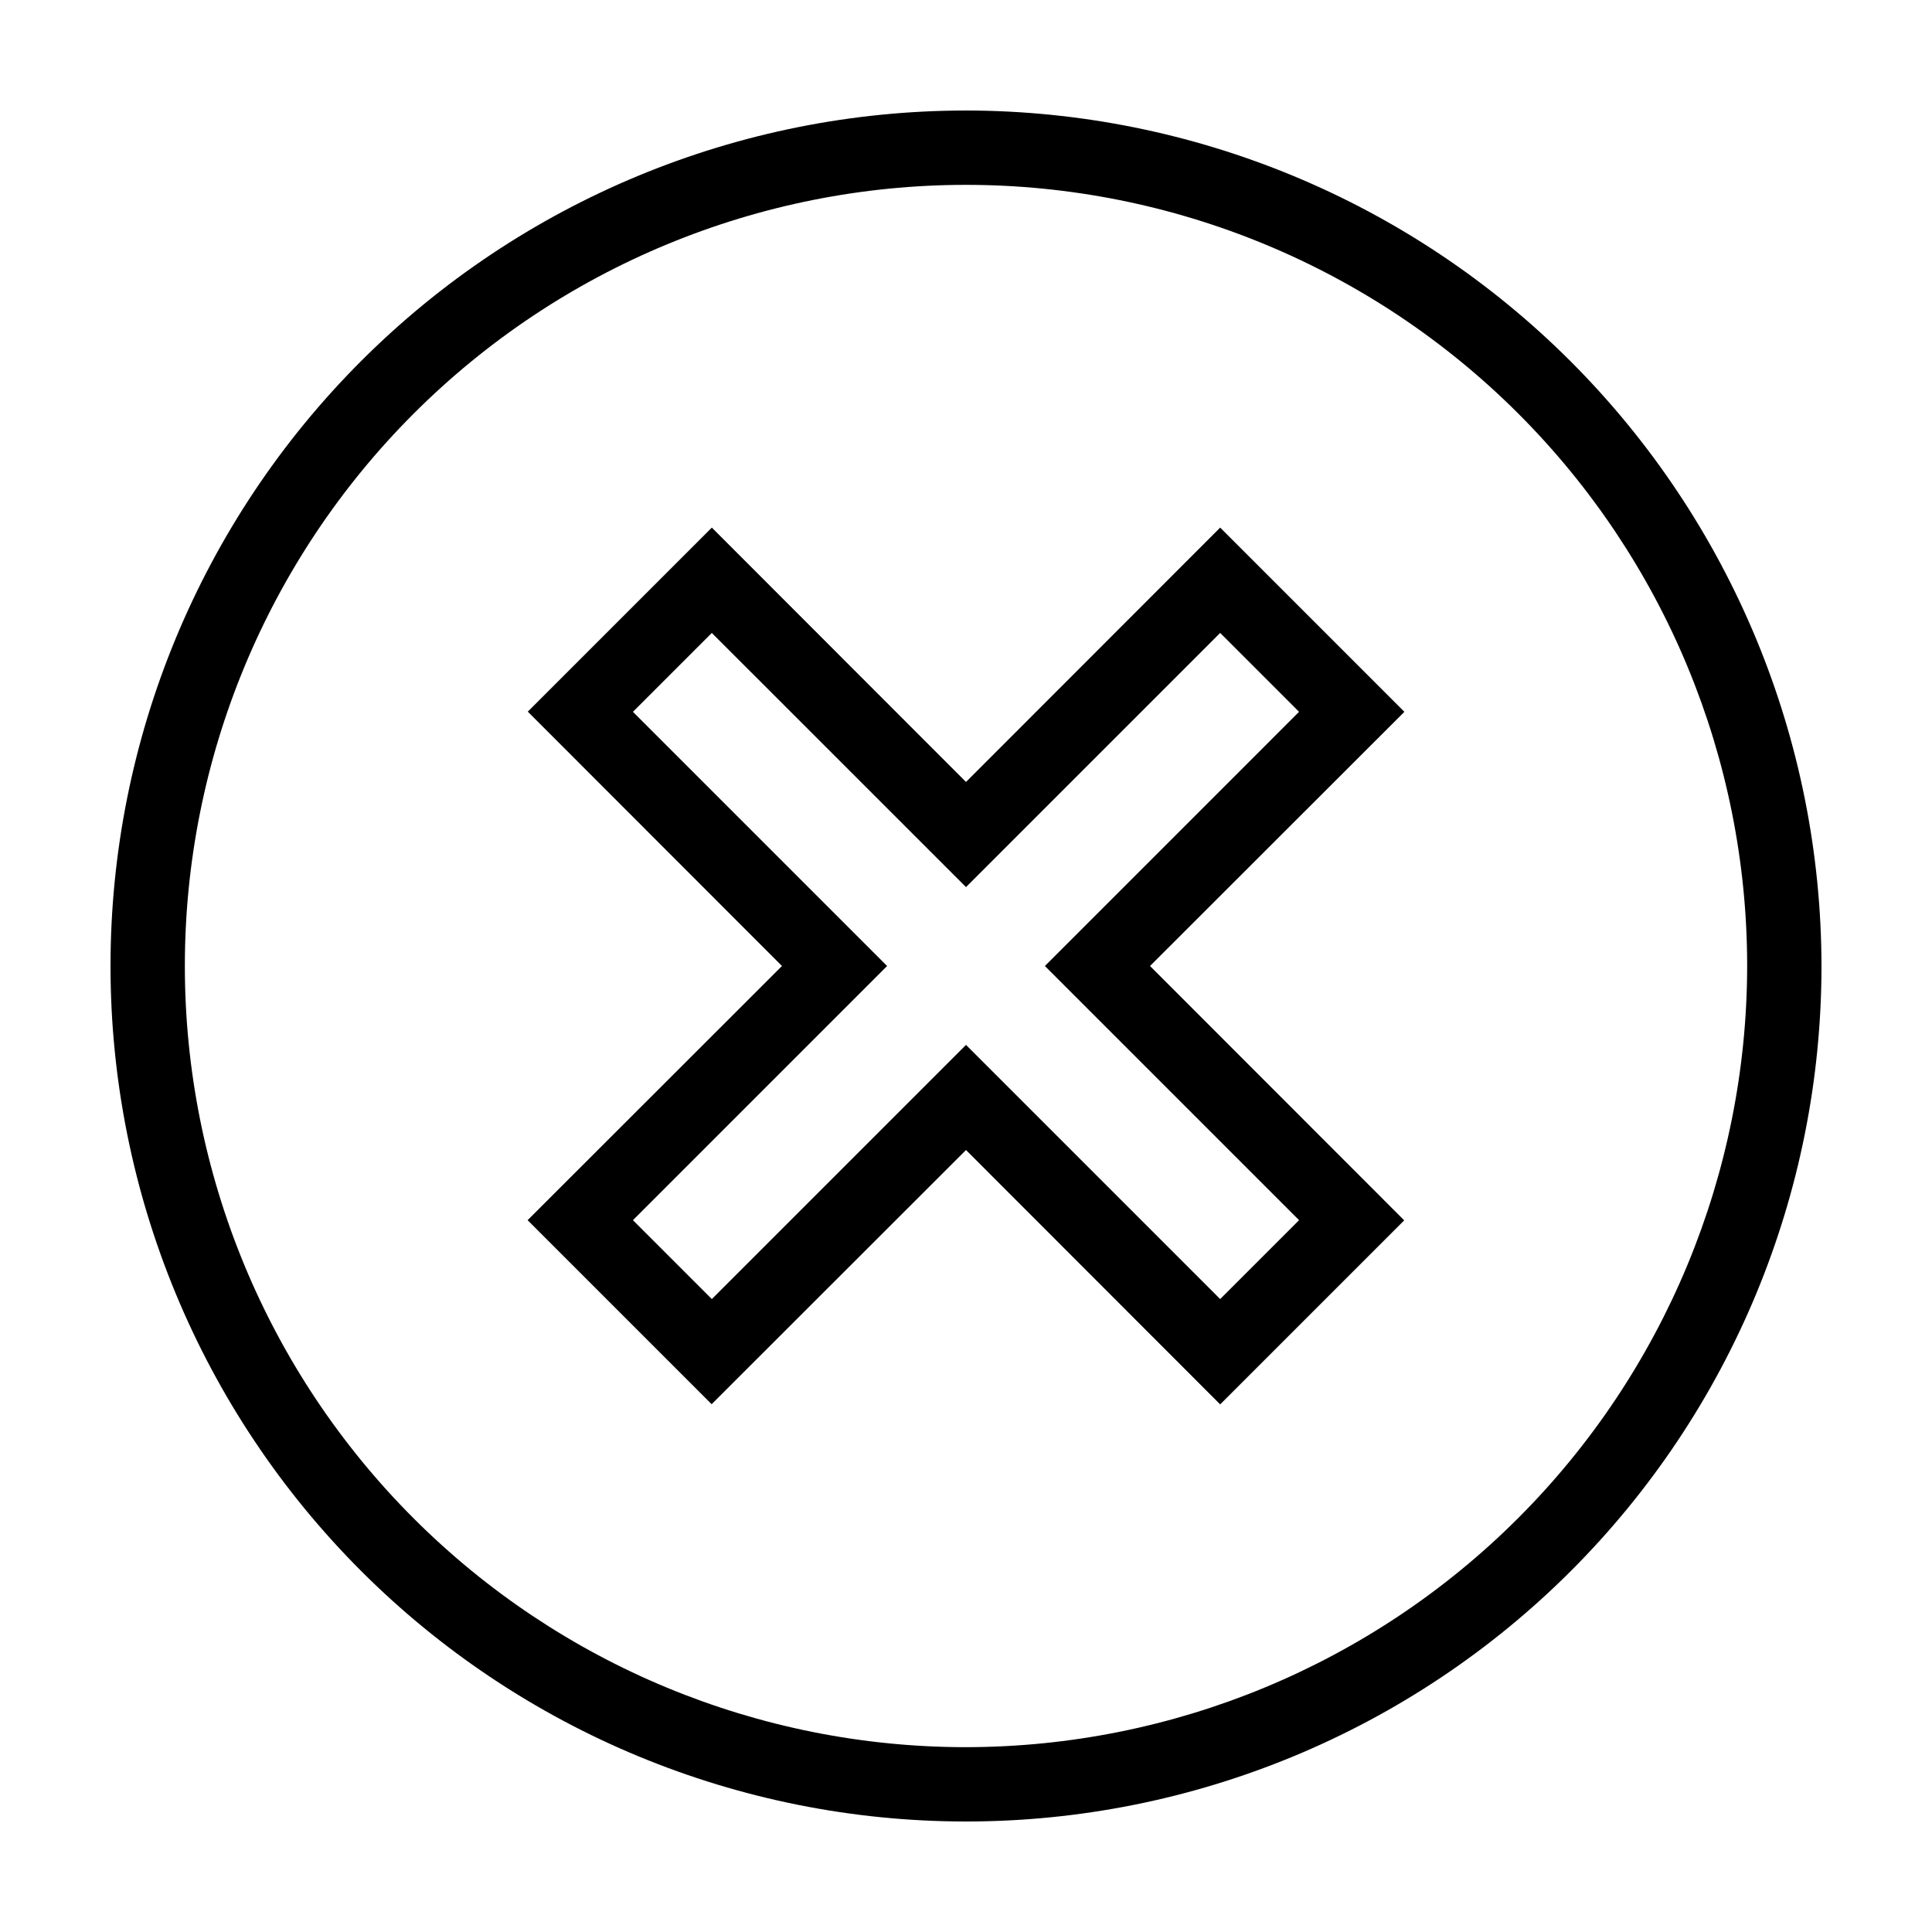
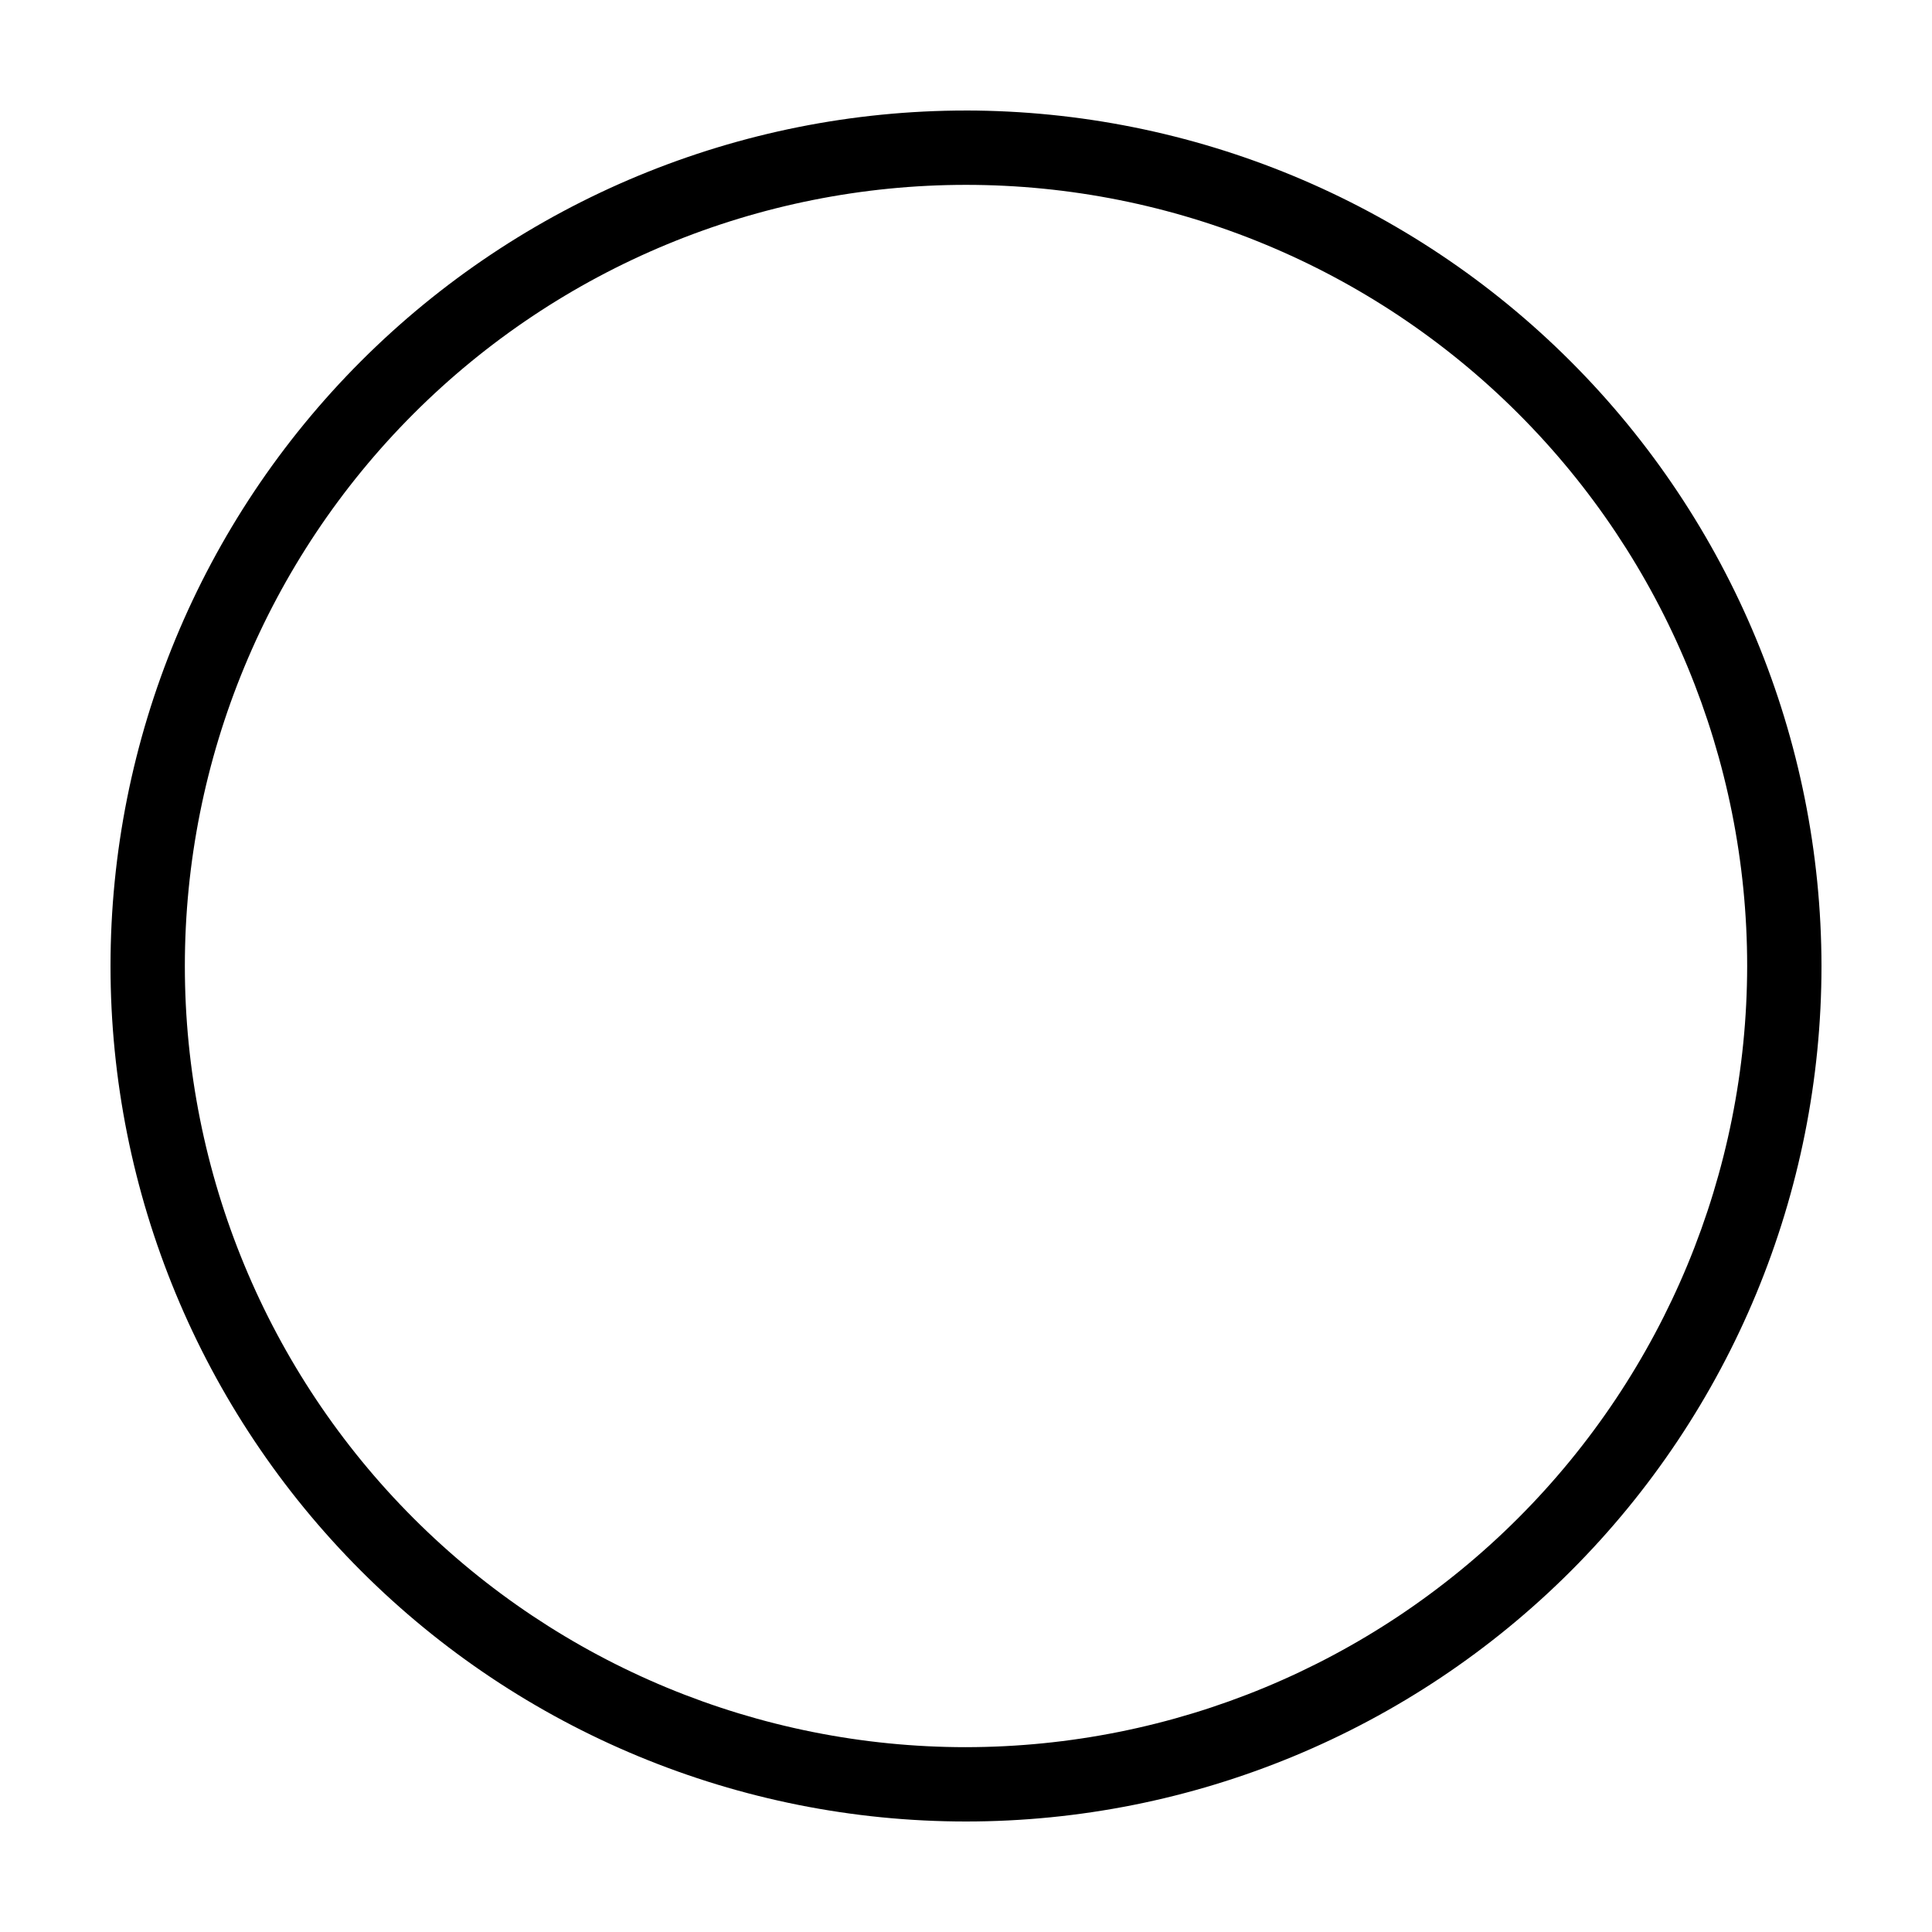
<svg xmlns="http://www.w3.org/2000/svg" fill="#000000" width="800px" height="800px" version="1.1" viewBox="144 144 512 512">
  <g>
    <path d="m400 173.29c-60.129 0-117.8 23.887-160.31 66.402s-66.402 100.18-66.402 160.31c0 60.125 23.887 117.79 66.402 160.31 42.516 42.52 100.18 66.402 160.31 66.402 60.125 0 117.79-23.883 160.31-66.402 42.52-42.516 66.402-100.18 66.402-160.31-0.066-60.109-23.973-117.73-66.477-160.24-42.5-42.504-100.13-66.41-160.23-66.477zm0 433.73c-54.906 0-107.56-21.812-146.38-60.637-38.824-38.82-60.633-91.477-60.633-146.38 0-54.906 21.809-107.56 60.633-146.38 38.824-38.824 91.477-60.633 146.38-60.633 54.902 0 107.56 21.809 146.38 60.633 38.824 38.824 60.637 91.477 60.637 146.38-0.055 54.887-21.883 107.51-60.695 146.32-38.809 38.812-91.434 60.641-146.32 60.695z" />
-     <path d="m467.36 283.82-67.359 67.41-67.359-67.41-48.77 48.77 67.359 67.41-67.41 67.359 48.77 48.77 67.41-67.363 67.359 67.41 48.77-48.77-67.363-67.406 67.41-67.359zm20.906 183.54-20.906 20.906-67.359-67.359-67.359 67.359-20.906-20.906 67.355-67.359-67.359-67.359 20.906-20.906 67.363 67.355 67.359-67.359 20.906 20.906-67.359 67.363z" />
  </g>
</svg>